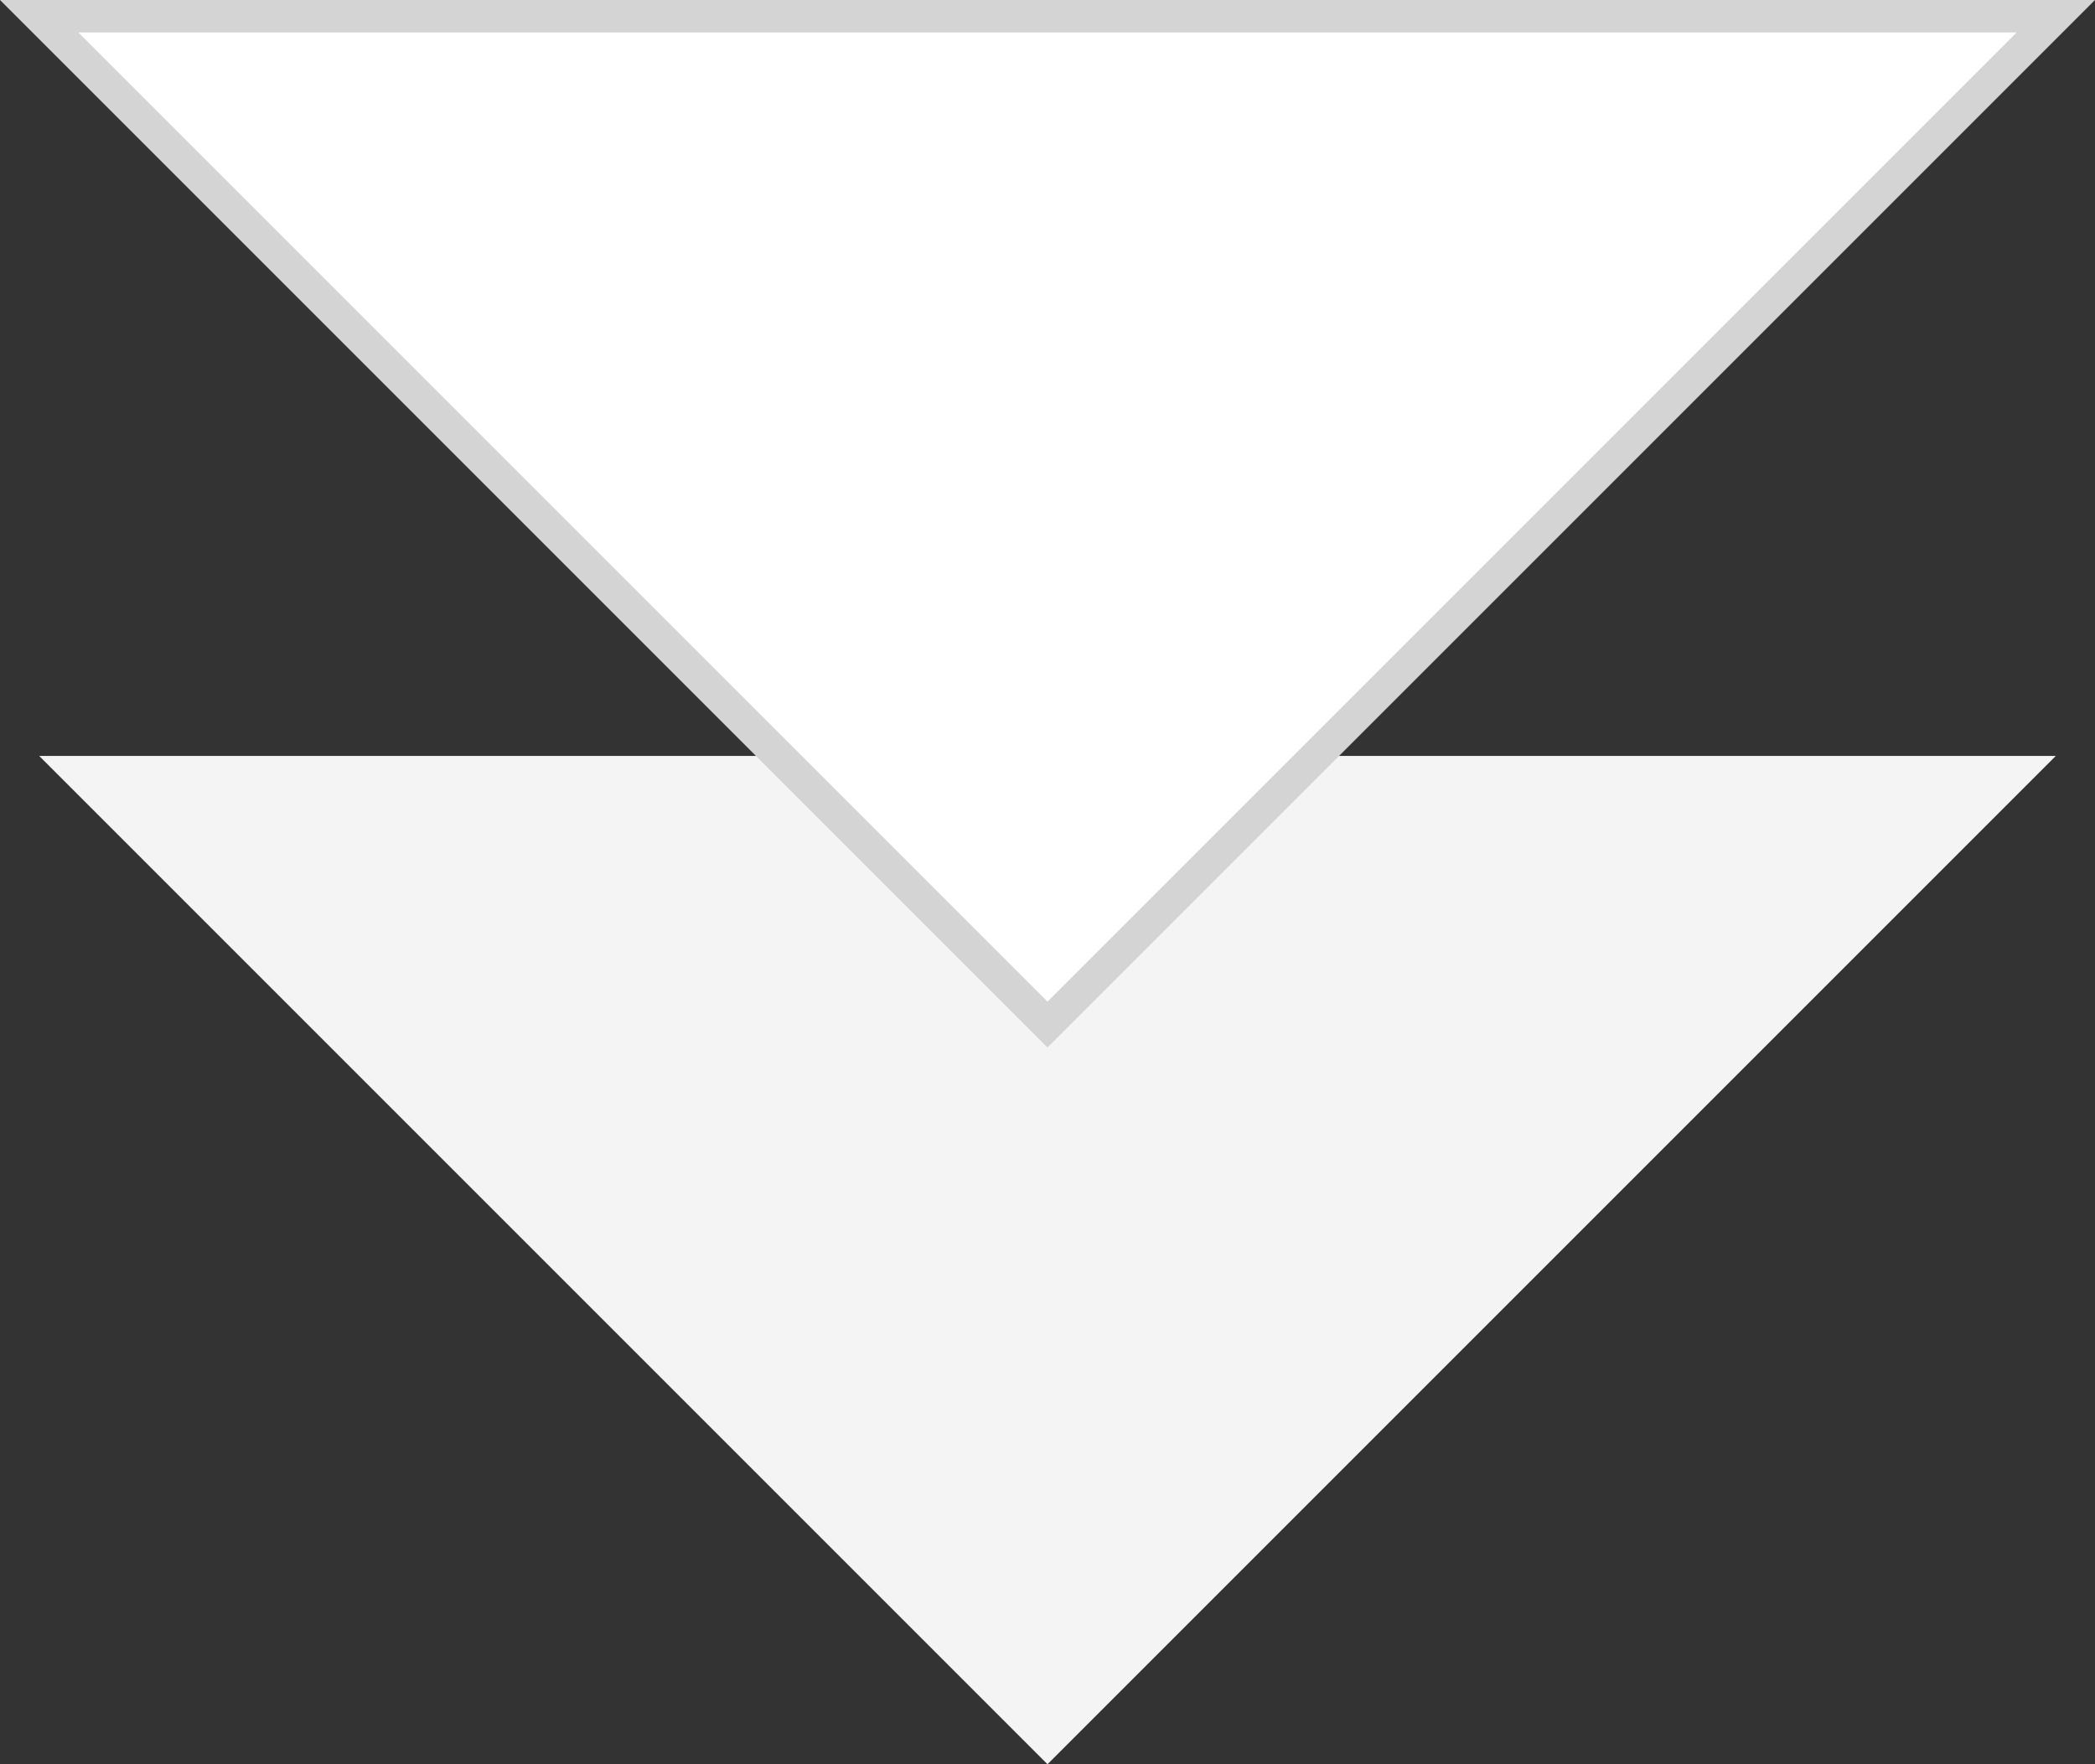
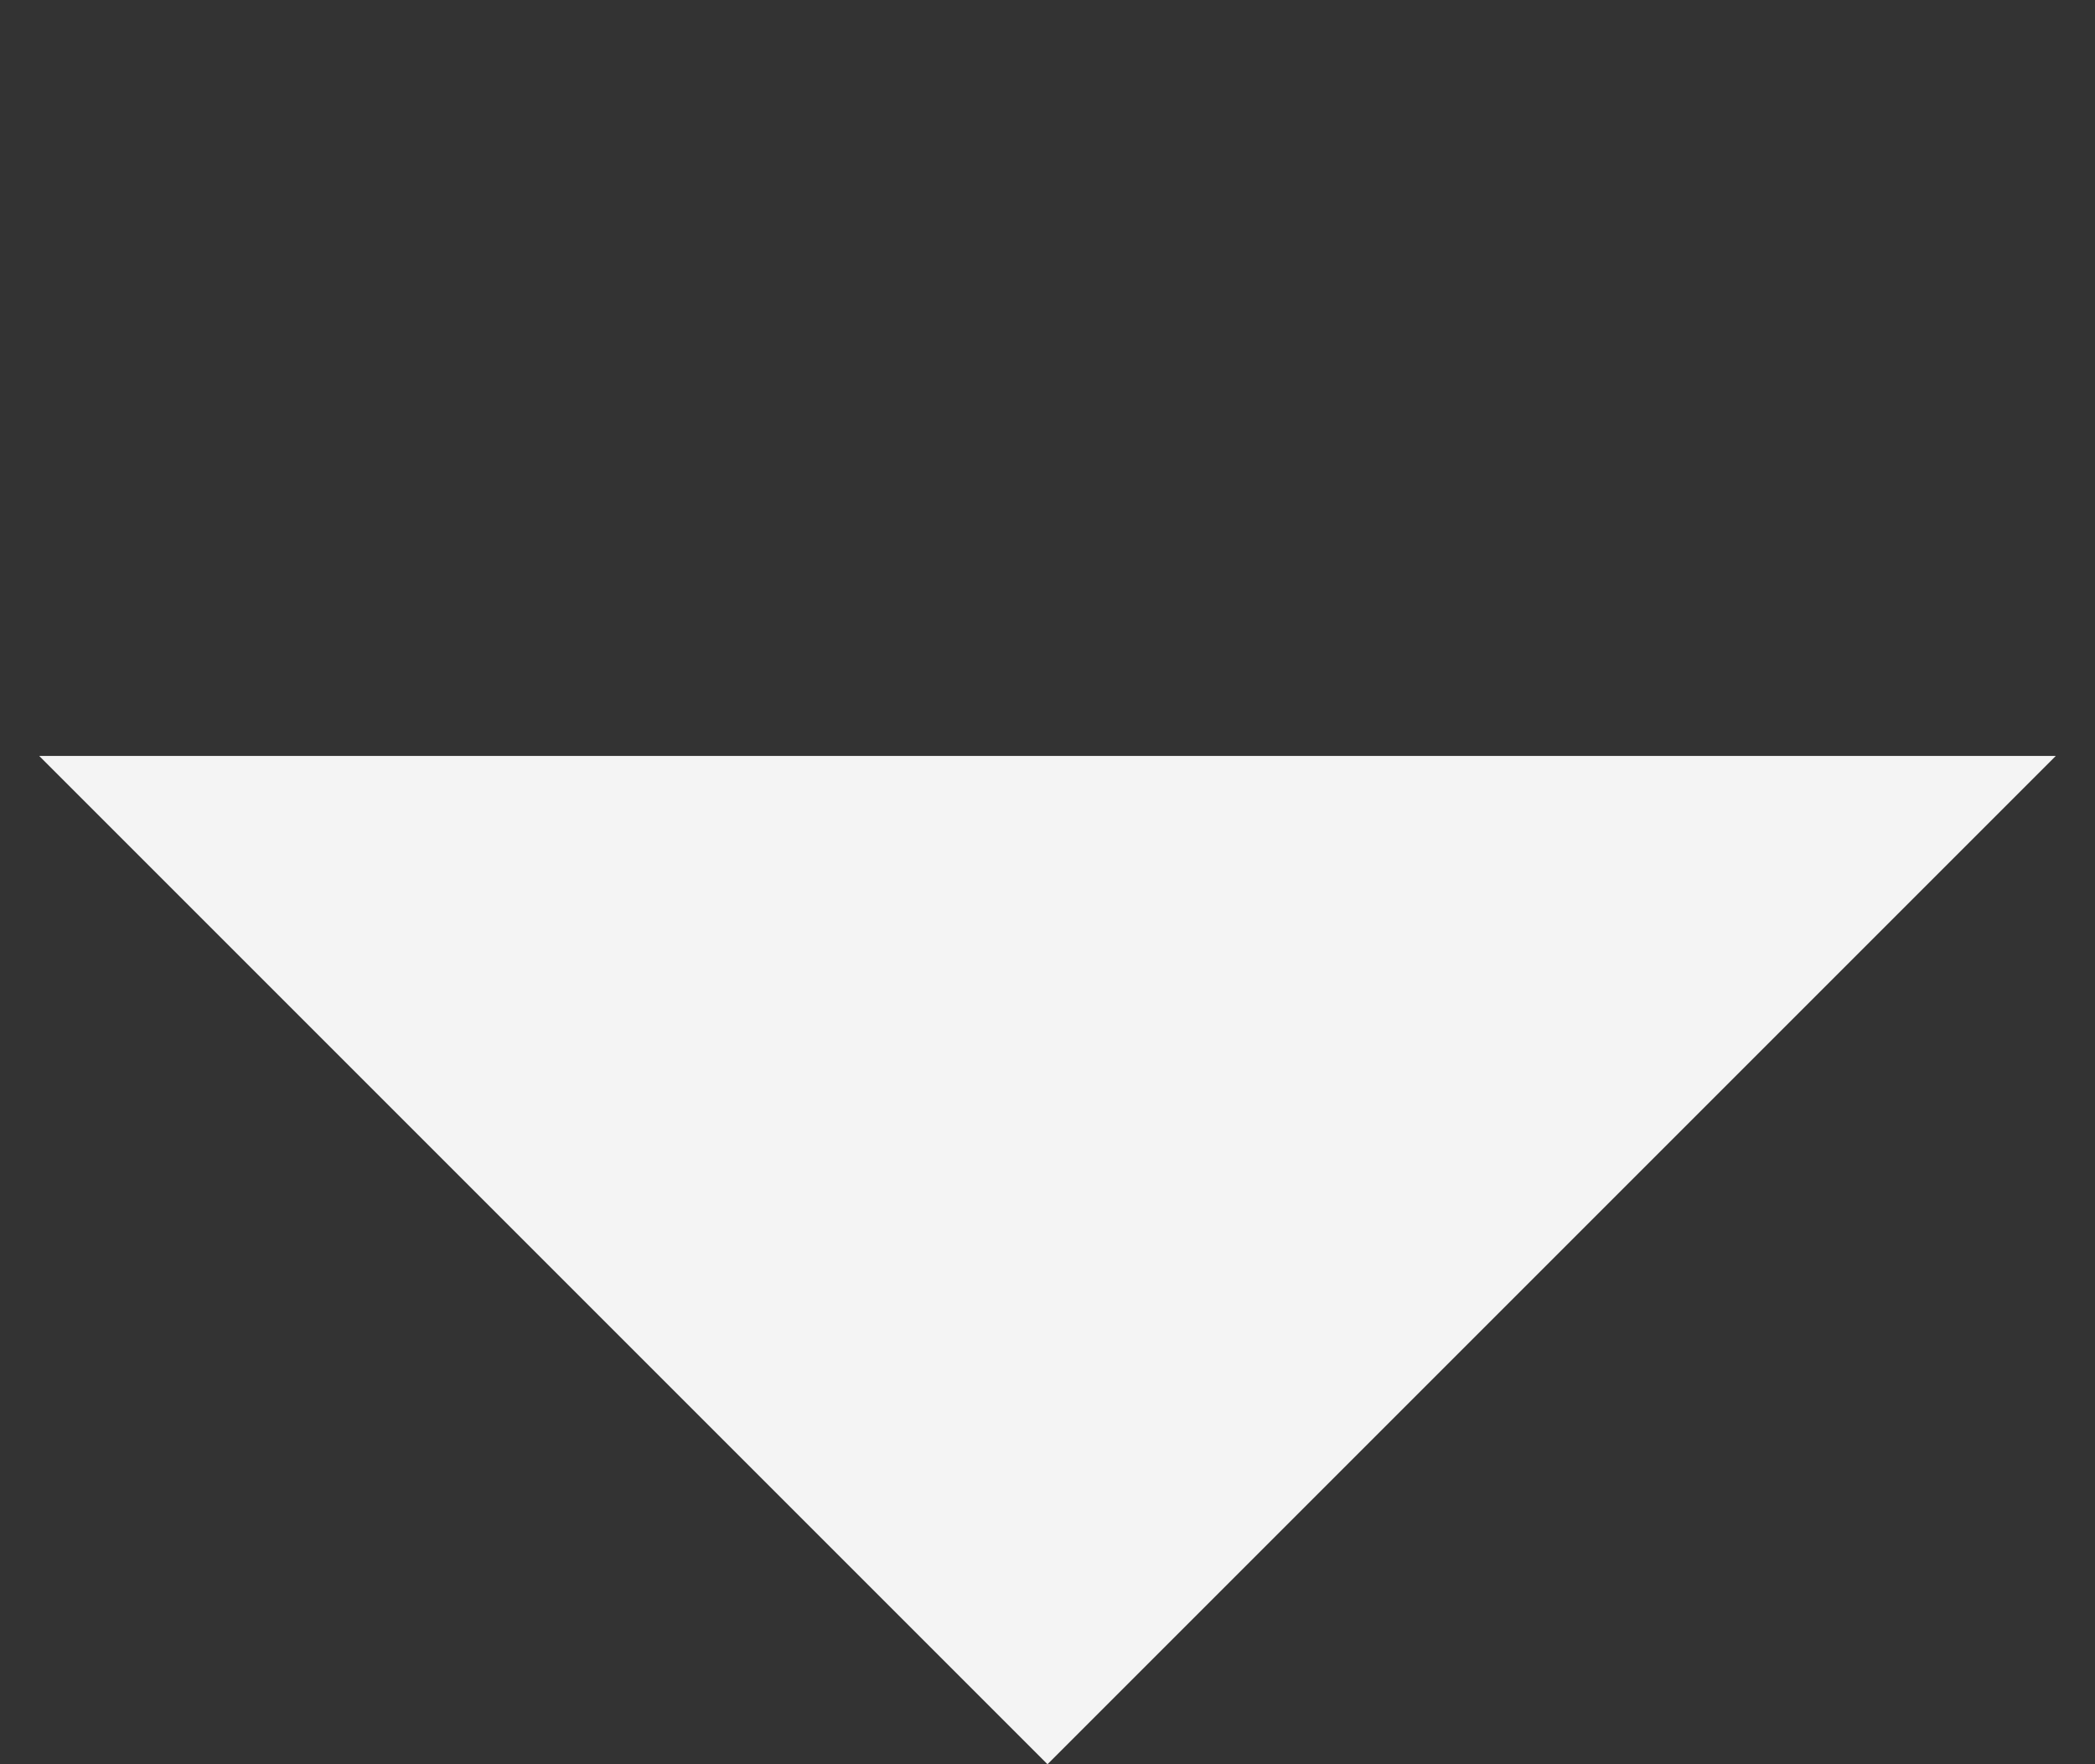
<svg xmlns="http://www.w3.org/2000/svg" id="a" data-name="Layer 1" viewBox="0 0 161.44 135.95">
  <rect x="0" y="0" width="161.44" height="135.95" fill="#333333" stroke="none" />
  <defs>
    <style>
      .b {
        fill: #fff;
        stroke: #d4d4d4;
        stroke-miterlimit: 10;
        stroke-width: 2.5px;
      }

      .c {
        fill: #f4f4f4;
      }
    </style>
  </defs>
  <polygon class="c" points="158.42 58.25 80.72 135.95 3.02 58.25 158.42 58.25" />
-   <polygon class="b" points="158.42 1.25 80.72 78.95 3.02 1.25 158.42 1.25" />
</svg>